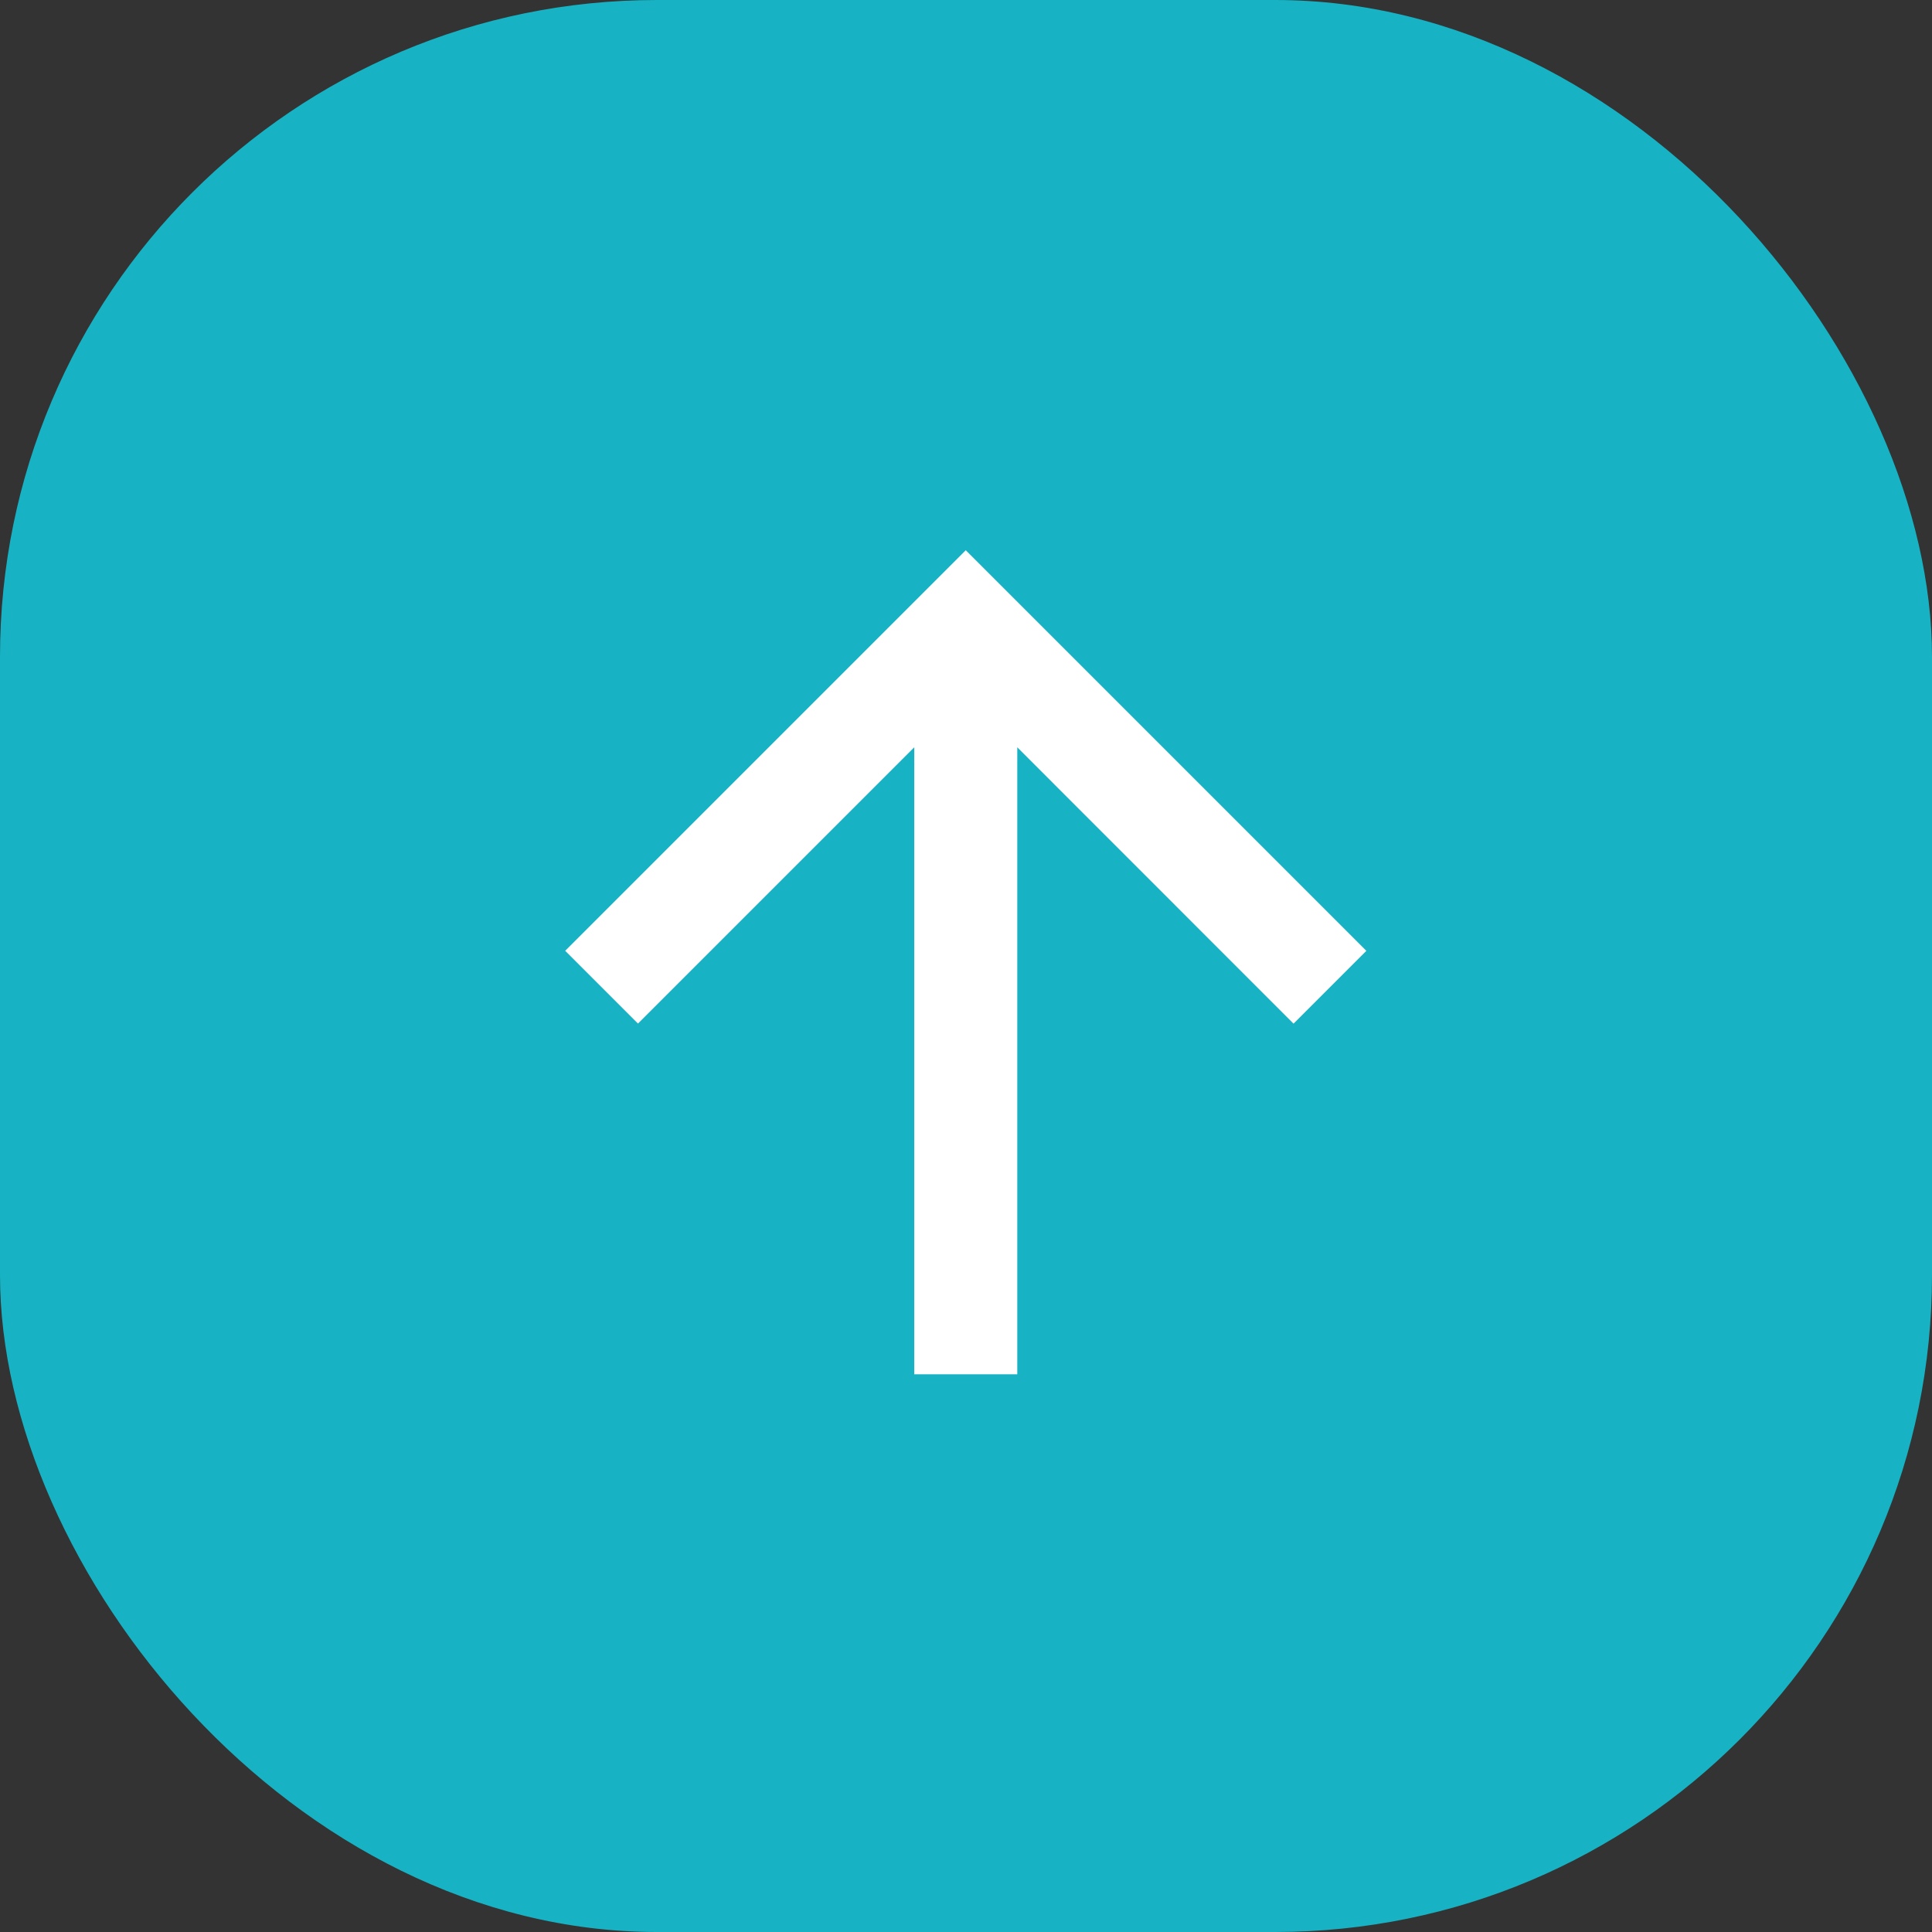
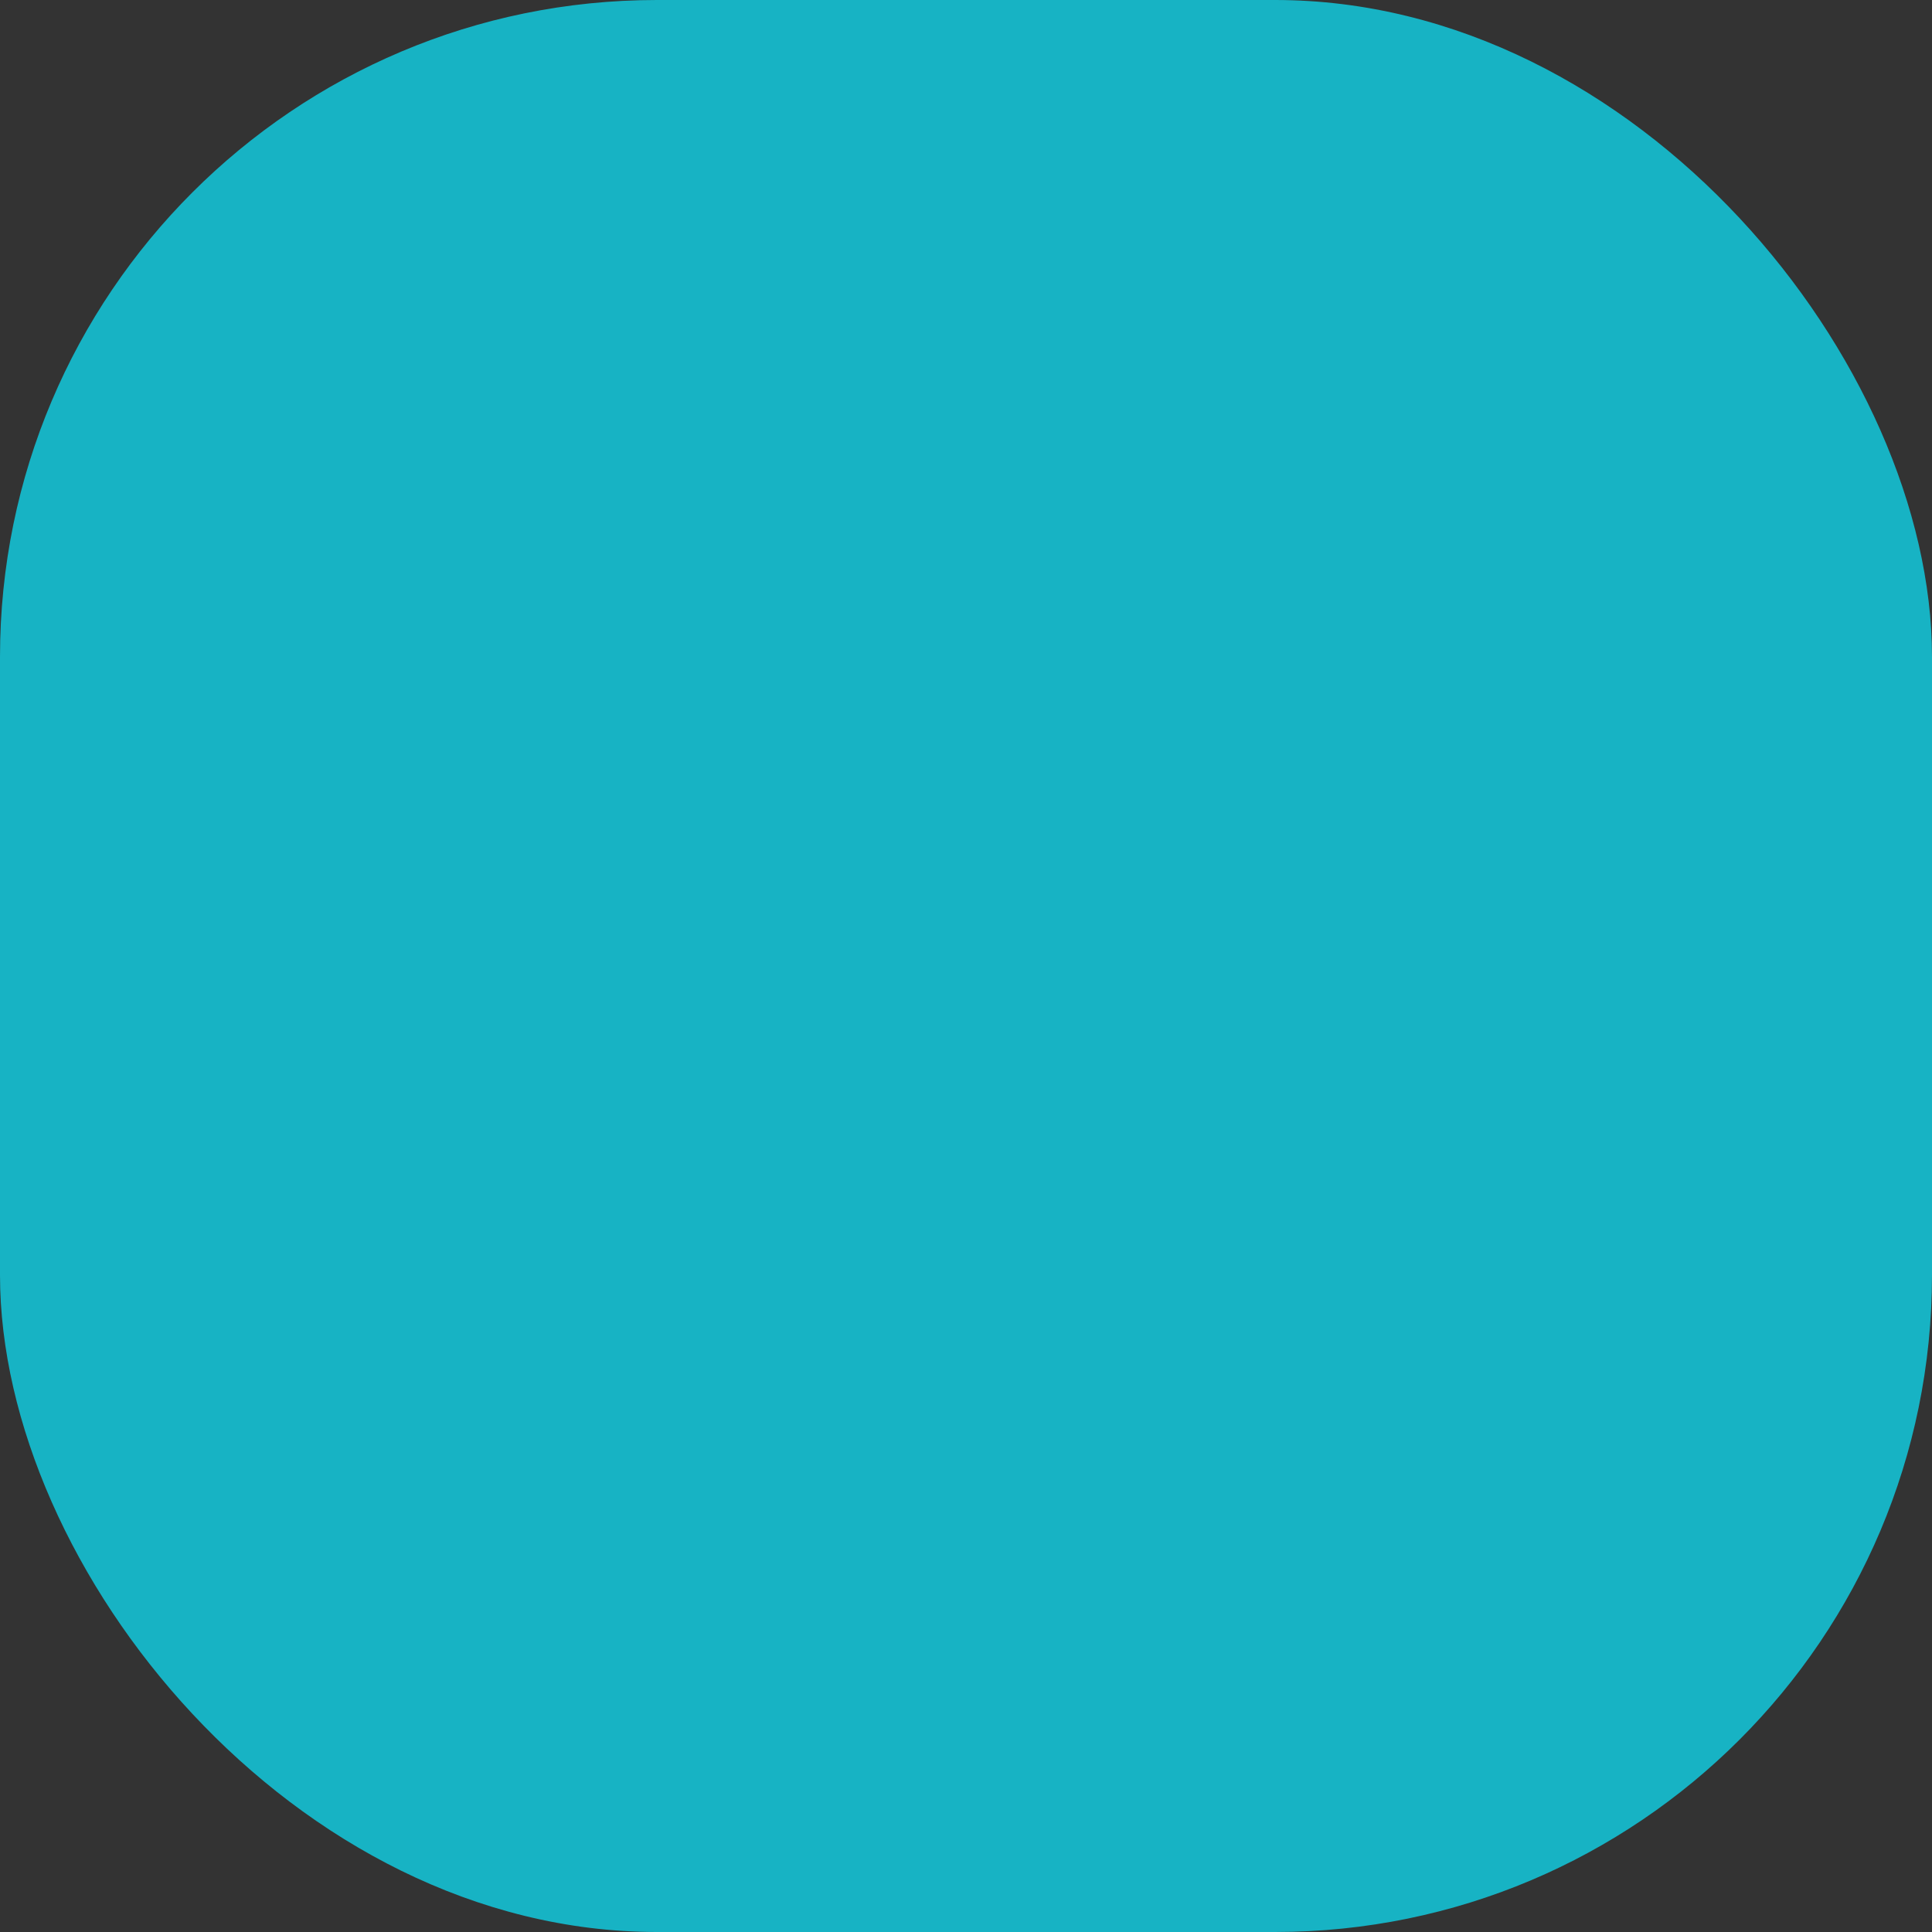
<svg xmlns="http://www.w3.org/2000/svg" width="50" height="50" viewBox="0 0 50 50">
  <rect x="0" y="0" width="50" height="50" fill="#333333" stroke="none" />
  <g id="Group_17269" data-name="Group 17269" transform="translate(0.342 -0.244)">
    <rect id="Rectangle_6364" data-name="Rectangle 6364" width="50" height="50" rx="17" transform="translate(-0.342 0.244)" fill="#17b3c4" />
    <g id="Group_17268" data-name="Group 17268" transform="translate(8.658 9.153)">
-       <path id="Path_51281" data-name="Path 51281" d="M0,0H31.989V31.989H0Z" fill="none" />
-       <path id="Path_51282" data-name="Path 51282" d="M15.922,9.1V25.326H13.256V9.1l-7.15,7.15L4.222,14.367,14.589,4,24.956,14.367l-1.885,1.885Z" transform="translate(1.405 1.331)" fill="#fff" />
-     </g>
+       </g>
  </g>
</svg>